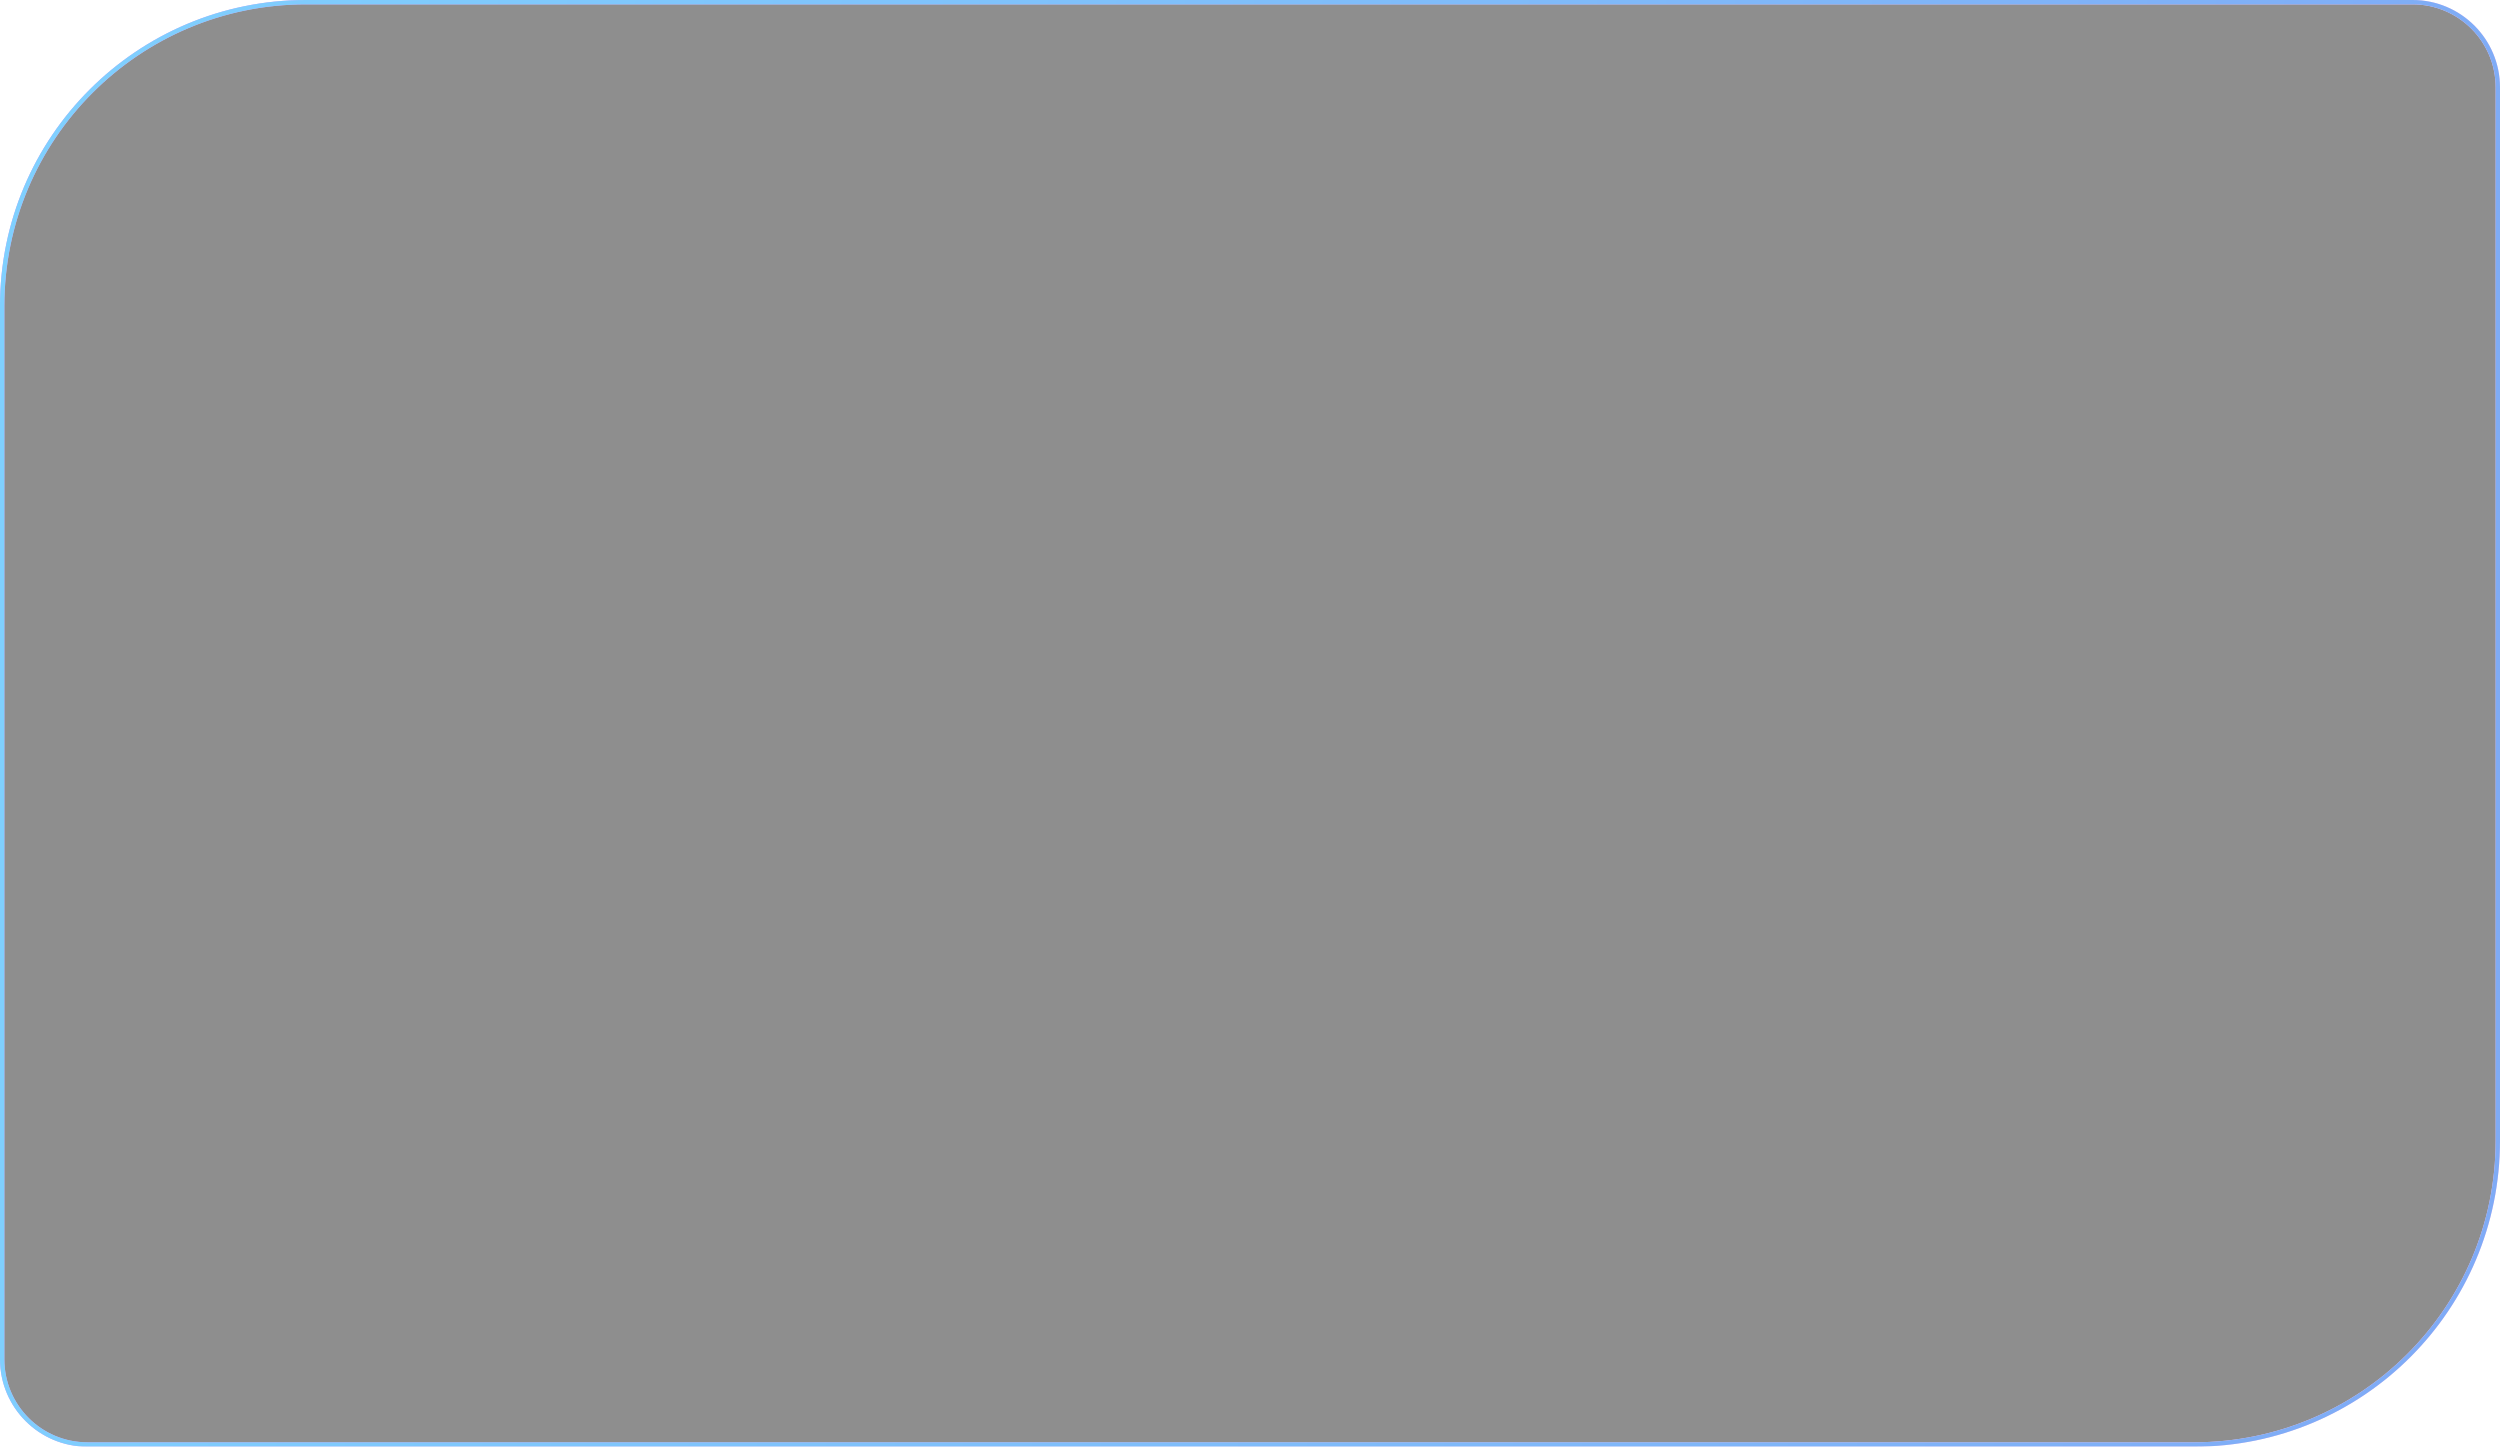
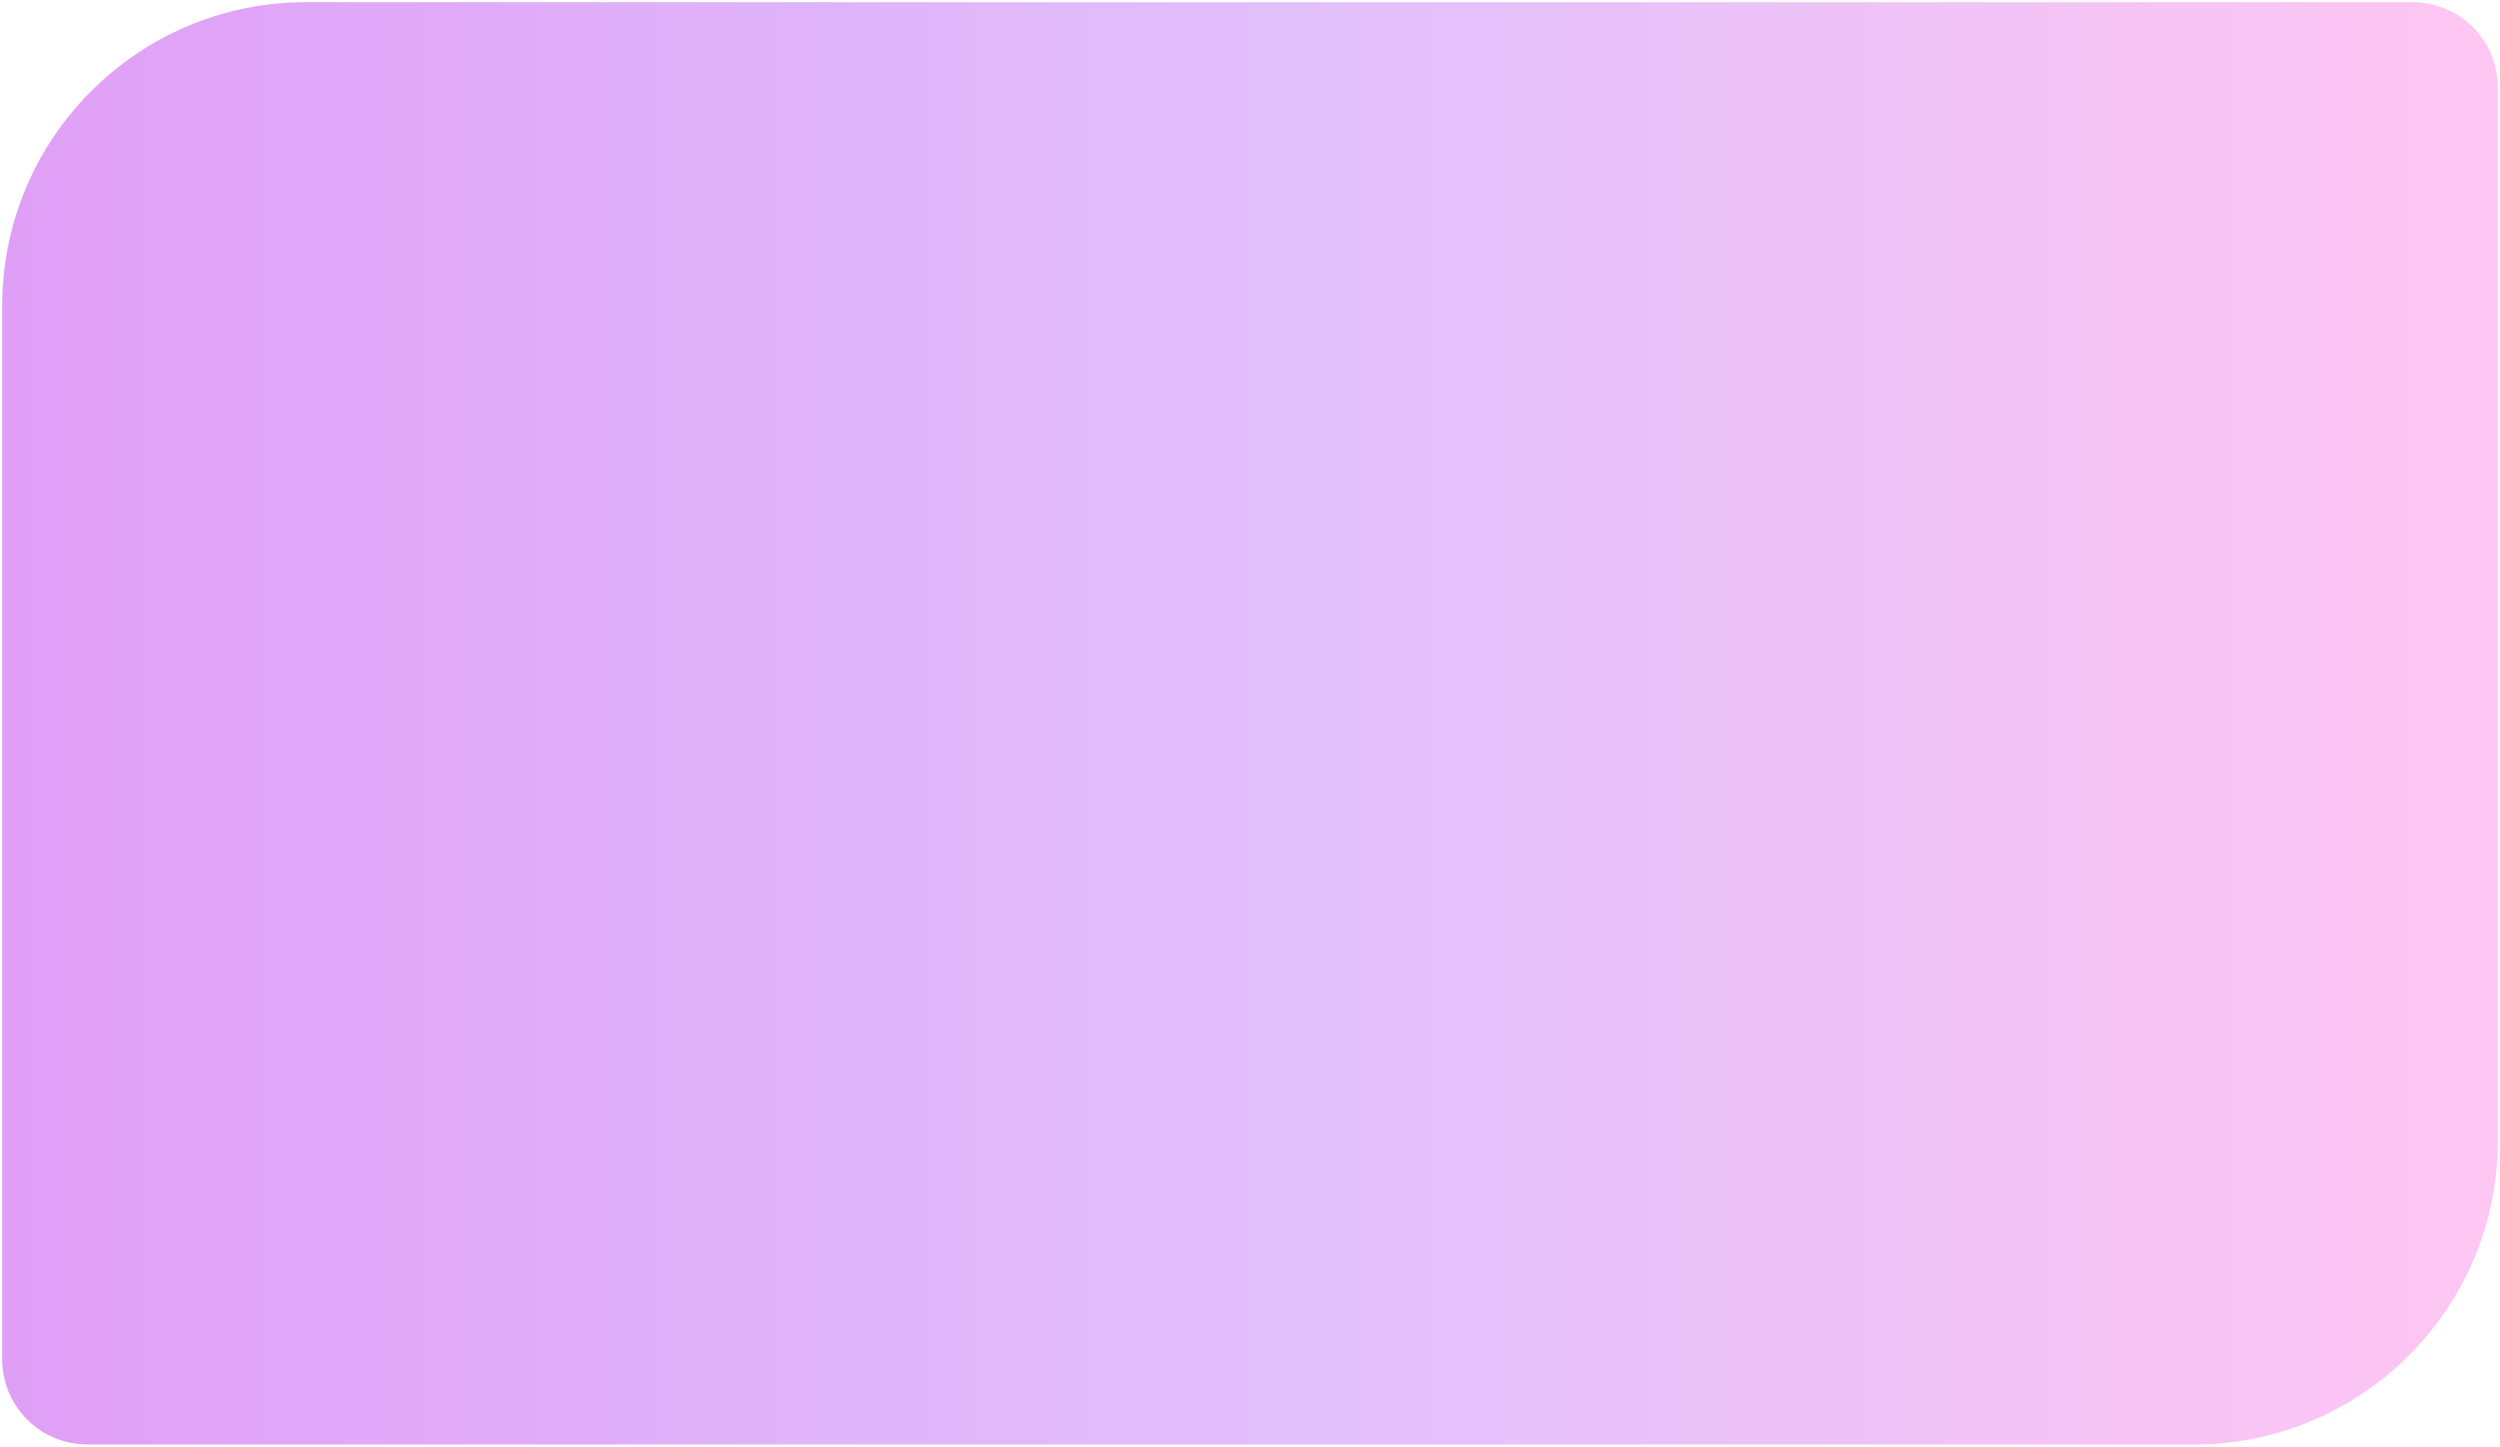
<svg xmlns="http://www.w3.org/2000/svg" width="572" height="331" viewBox="0 0 572 331" fill="none">
  <g opacity="0.5">
-     <path d="M0.5 70C0.5 31.616 31.616 0.5 70 0.5H552C562.77 0.5 571.5 9.23 571.5 20V261C571.5 299.384 540.384 330.5 502 330.5H20C9.23 330.5 0.5 321.77 0.5 311V70Z" fill="url(#paint0_linear_156_416)" fill-opacity="0.1" />
    <path d="M0.5 70C0.5 31.616 31.616 0.5 70 0.5H552C562.77 0.5 571.5 9.23 571.5 20V261C571.5 299.384 540.384 330.5 502 330.5H20C9.23 330.5 0.5 321.77 0.5 311V70Z" fill="url(#paint1_linear_156_416)" />
-     <path d="M0.5 70C0.5 31.616 31.616 0.5 70 0.5H552C562.77 0.5 571.5 9.23 571.5 20V261C571.5 299.384 540.384 330.5 502 330.5H20C9.23 330.5 0.5 321.77 0.5 311V70Z" fill="#1D1D1D" />
-     <path d="M0.5 70C0.5 31.616 31.616 0.5 70 0.5H552C562.77 0.5 571.5 9.23 571.5 20V261C571.5 299.384 540.384 330.5 502 330.5H20C9.23 330.5 0.5 321.77 0.5 311V70Z" stroke="url(#paint2_linear_156_416)" />
-     <path d="M0.5 70C0.5 31.616 31.616 0.5 70 0.5H552C562.77 0.5 571.5 9.23 571.5 20V261C571.5 299.384 540.384 330.5 502 330.5H20C9.23 330.5 0.5 321.77 0.5 311V70Z" stroke="url(#paint3_linear_156_416)" />
  </g>
  <defs>
    <linearGradient id="paint0_linear_156_416" x1="0" y1="0" x2="600.352" y2="63.672" gradientUnits="userSpaceOnUse">
      <stop stop-color="#00A3FF" />
      <stop offset="0.51" stop-color="#C380F8" />
      <stop offset="0.984" stop-color="#FB8DE7" />
    </linearGradient>
    <linearGradient id="paint1_linear_156_416" x1="4.34574e-06" y1="165.5" x2="572" y2="165.5" gradientUnits="userSpaceOnUse">
      <stop stop-color="#C13FEF" />
      <stop offset="0.51" stop-color="#C380F8" />
      <stop offset="0.984" stop-color="#FB8DE7" />
    </linearGradient>
    <linearGradient id="paint2_linear_156_416" x1="4.34574e-06" y1="165.5" x2="572" y2="165.5" gradientUnits="userSpaceOnUse">
      <stop stop-color="#C13FEF" />
      <stop offset="0.51" stop-color="#C380F8" />
      <stop offset="0.984" stop-color="#FB8DE7" />
    </linearGradient>
    <linearGradient id="paint3_linear_156_416" x1="0" y1="0" x2="600.352" y2="63.672" gradientUnits="userSpaceOnUse">
      <stop stop-color="#00A3FF" />
      <stop offset="0.984" stop-color="#0057ED" />
    </linearGradient>
  </defs>
</svg>